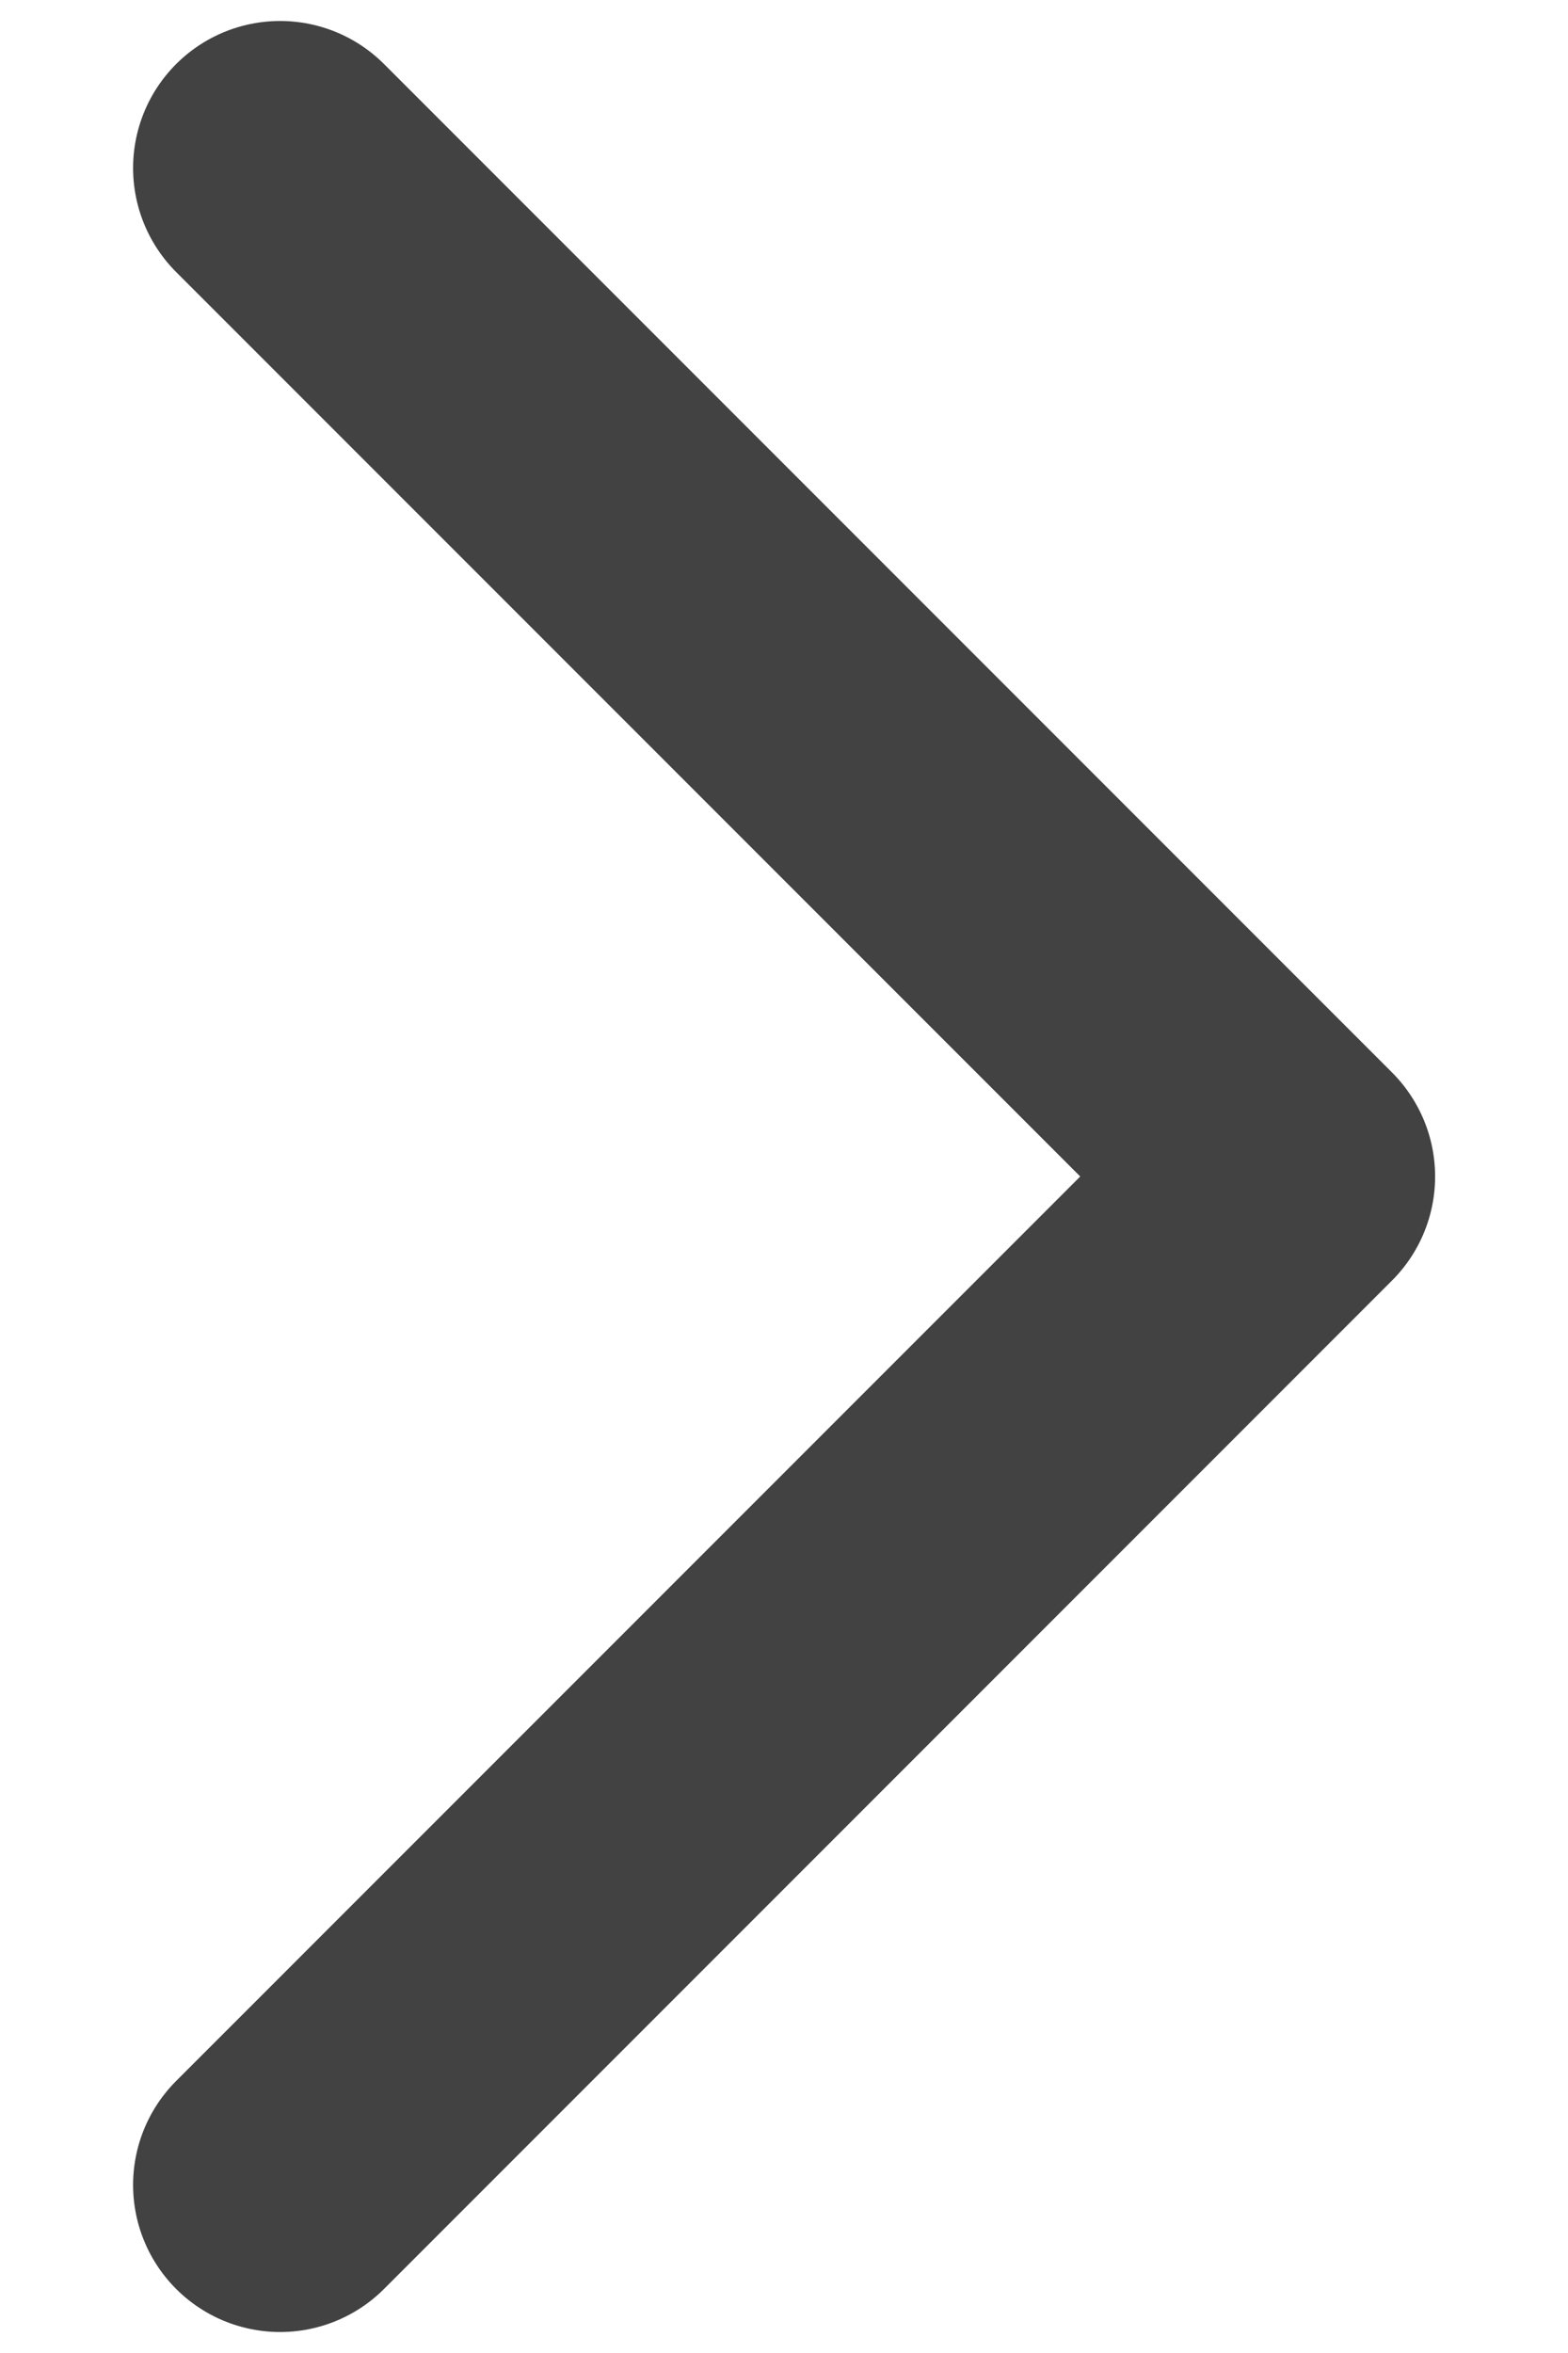
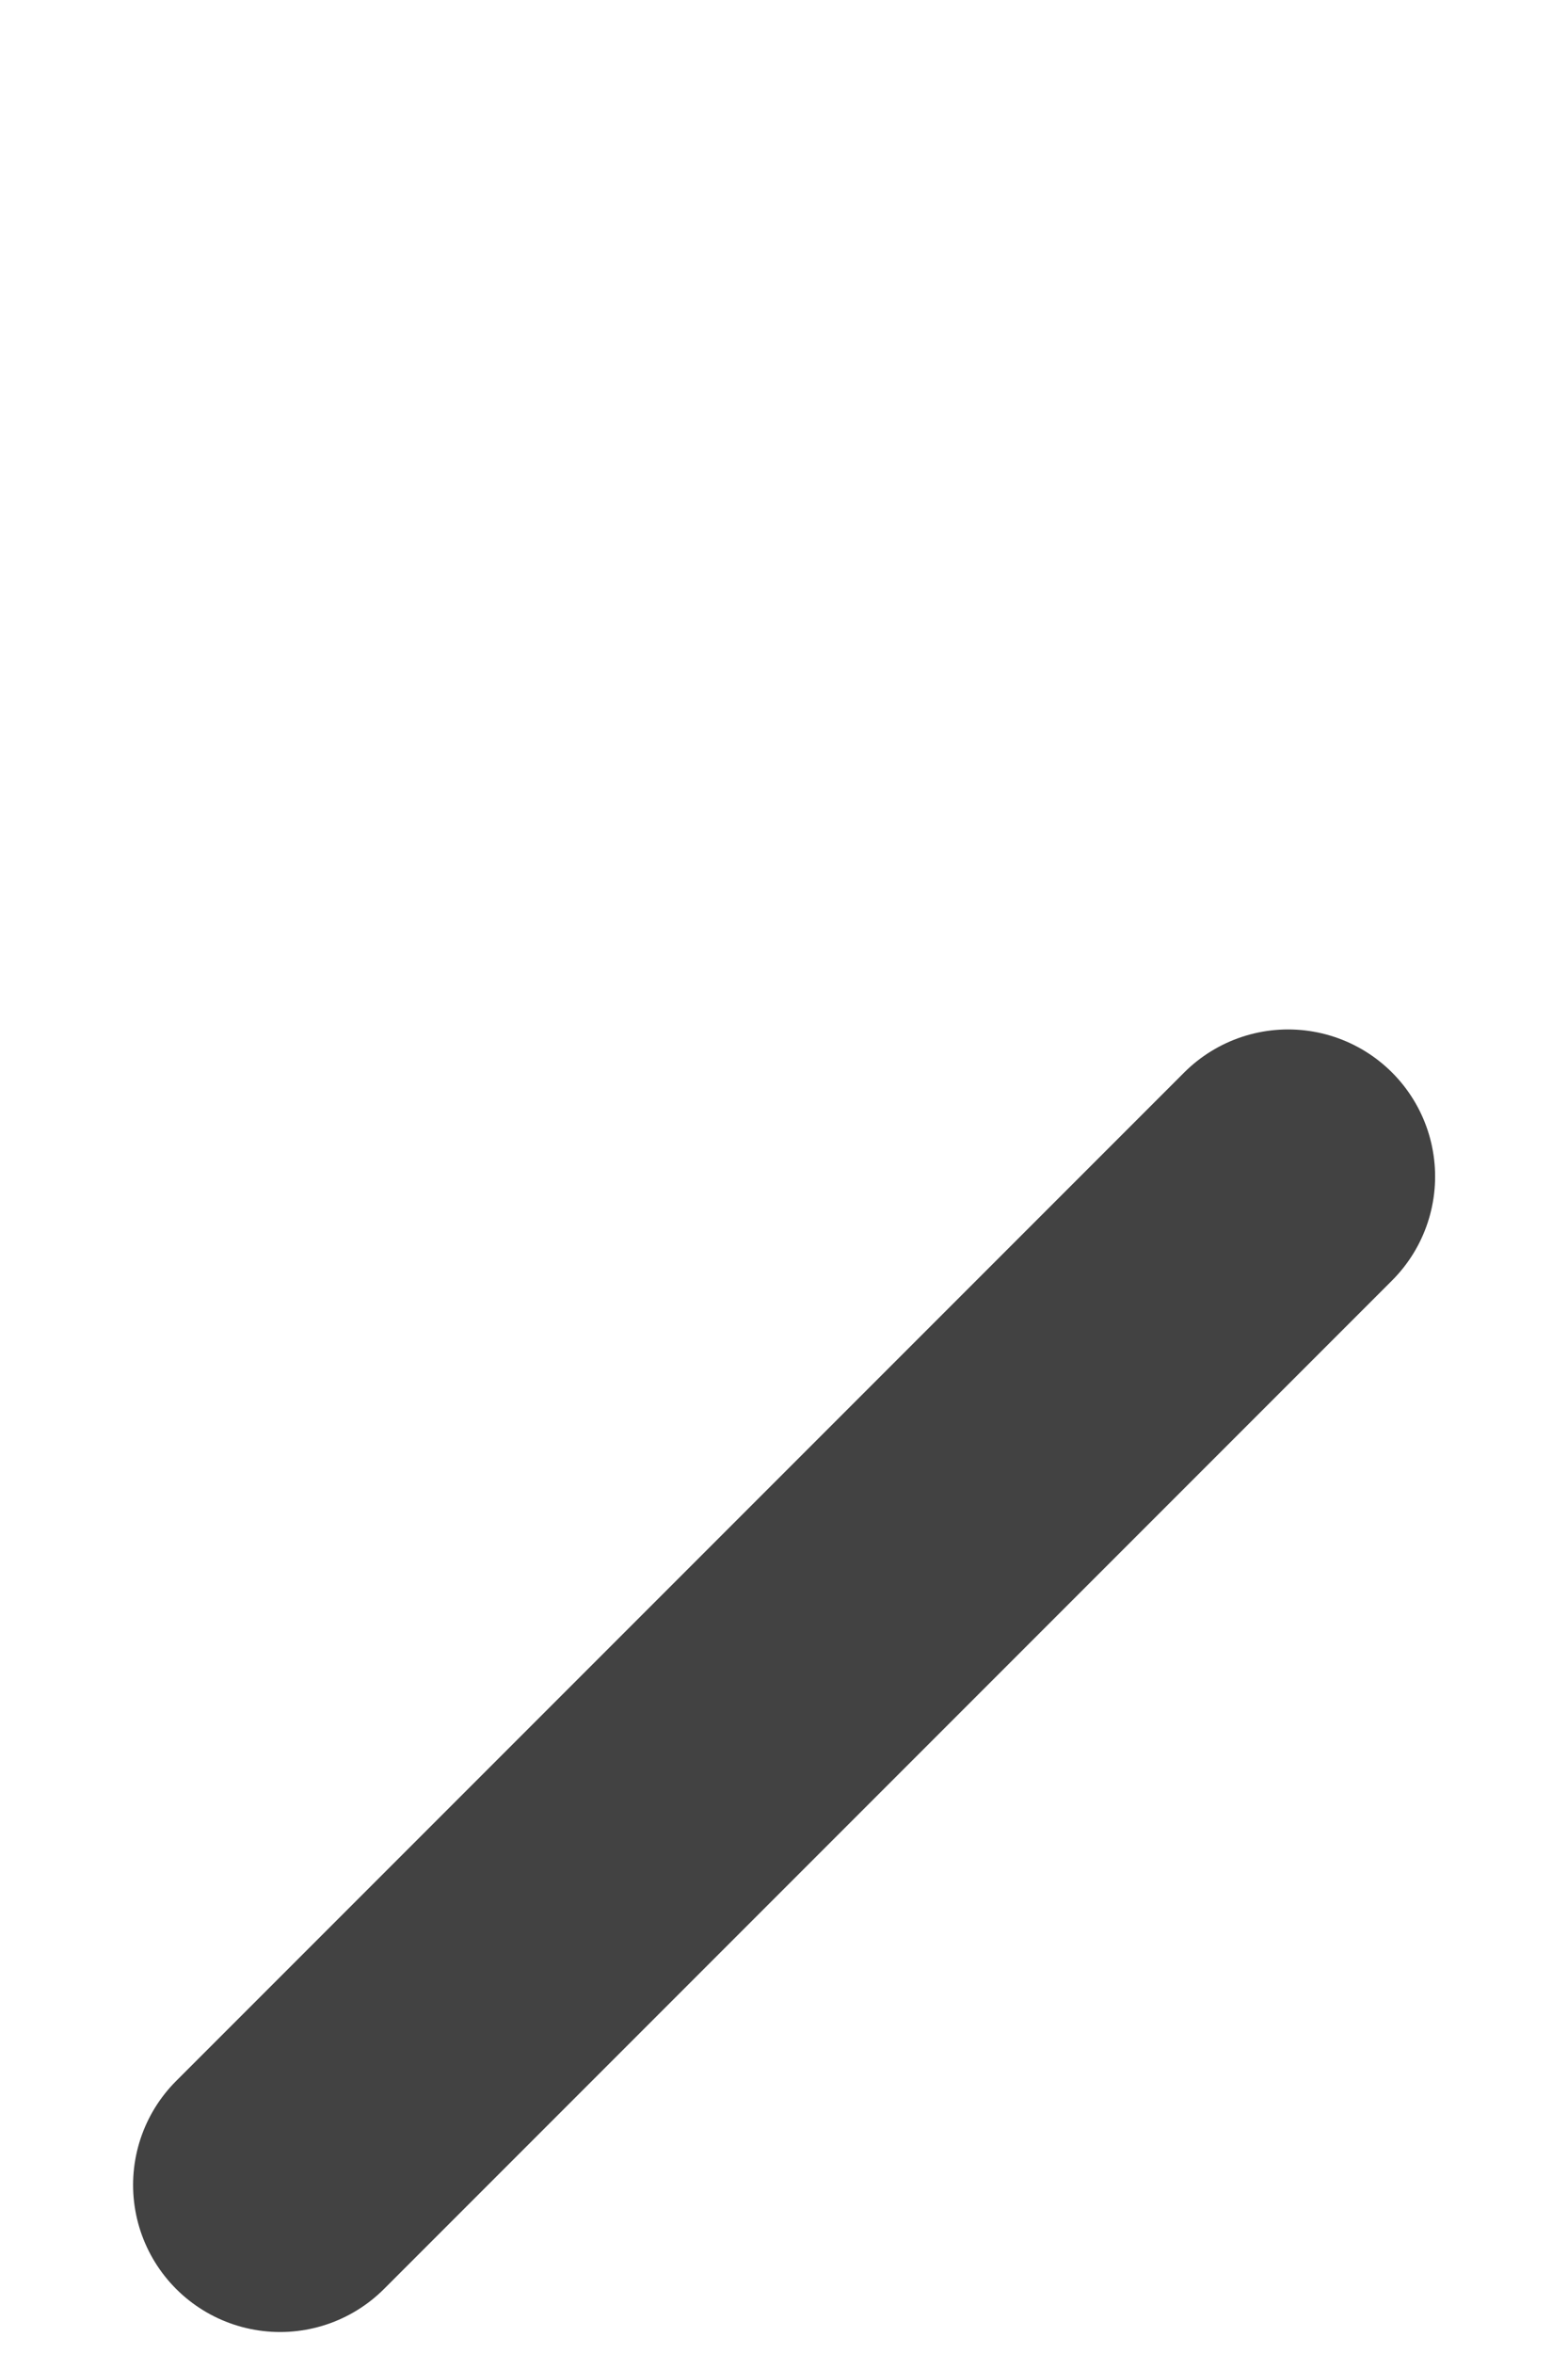
<svg xmlns="http://www.w3.org/2000/svg" width="8" height="12" viewBox="0 0 8 12" fill="none">
-   <path d="M1.429 11.143L6.572 6L1.429 0.857" stroke="#424242" stroke-width="1.5" stroke-linecap="round" stroke-linejoin="round" />
+   <path d="M1.429 11.143L6.572 6" stroke="#424242" stroke-width="1.5" stroke-linecap="round" stroke-linejoin="round" />
</svg>